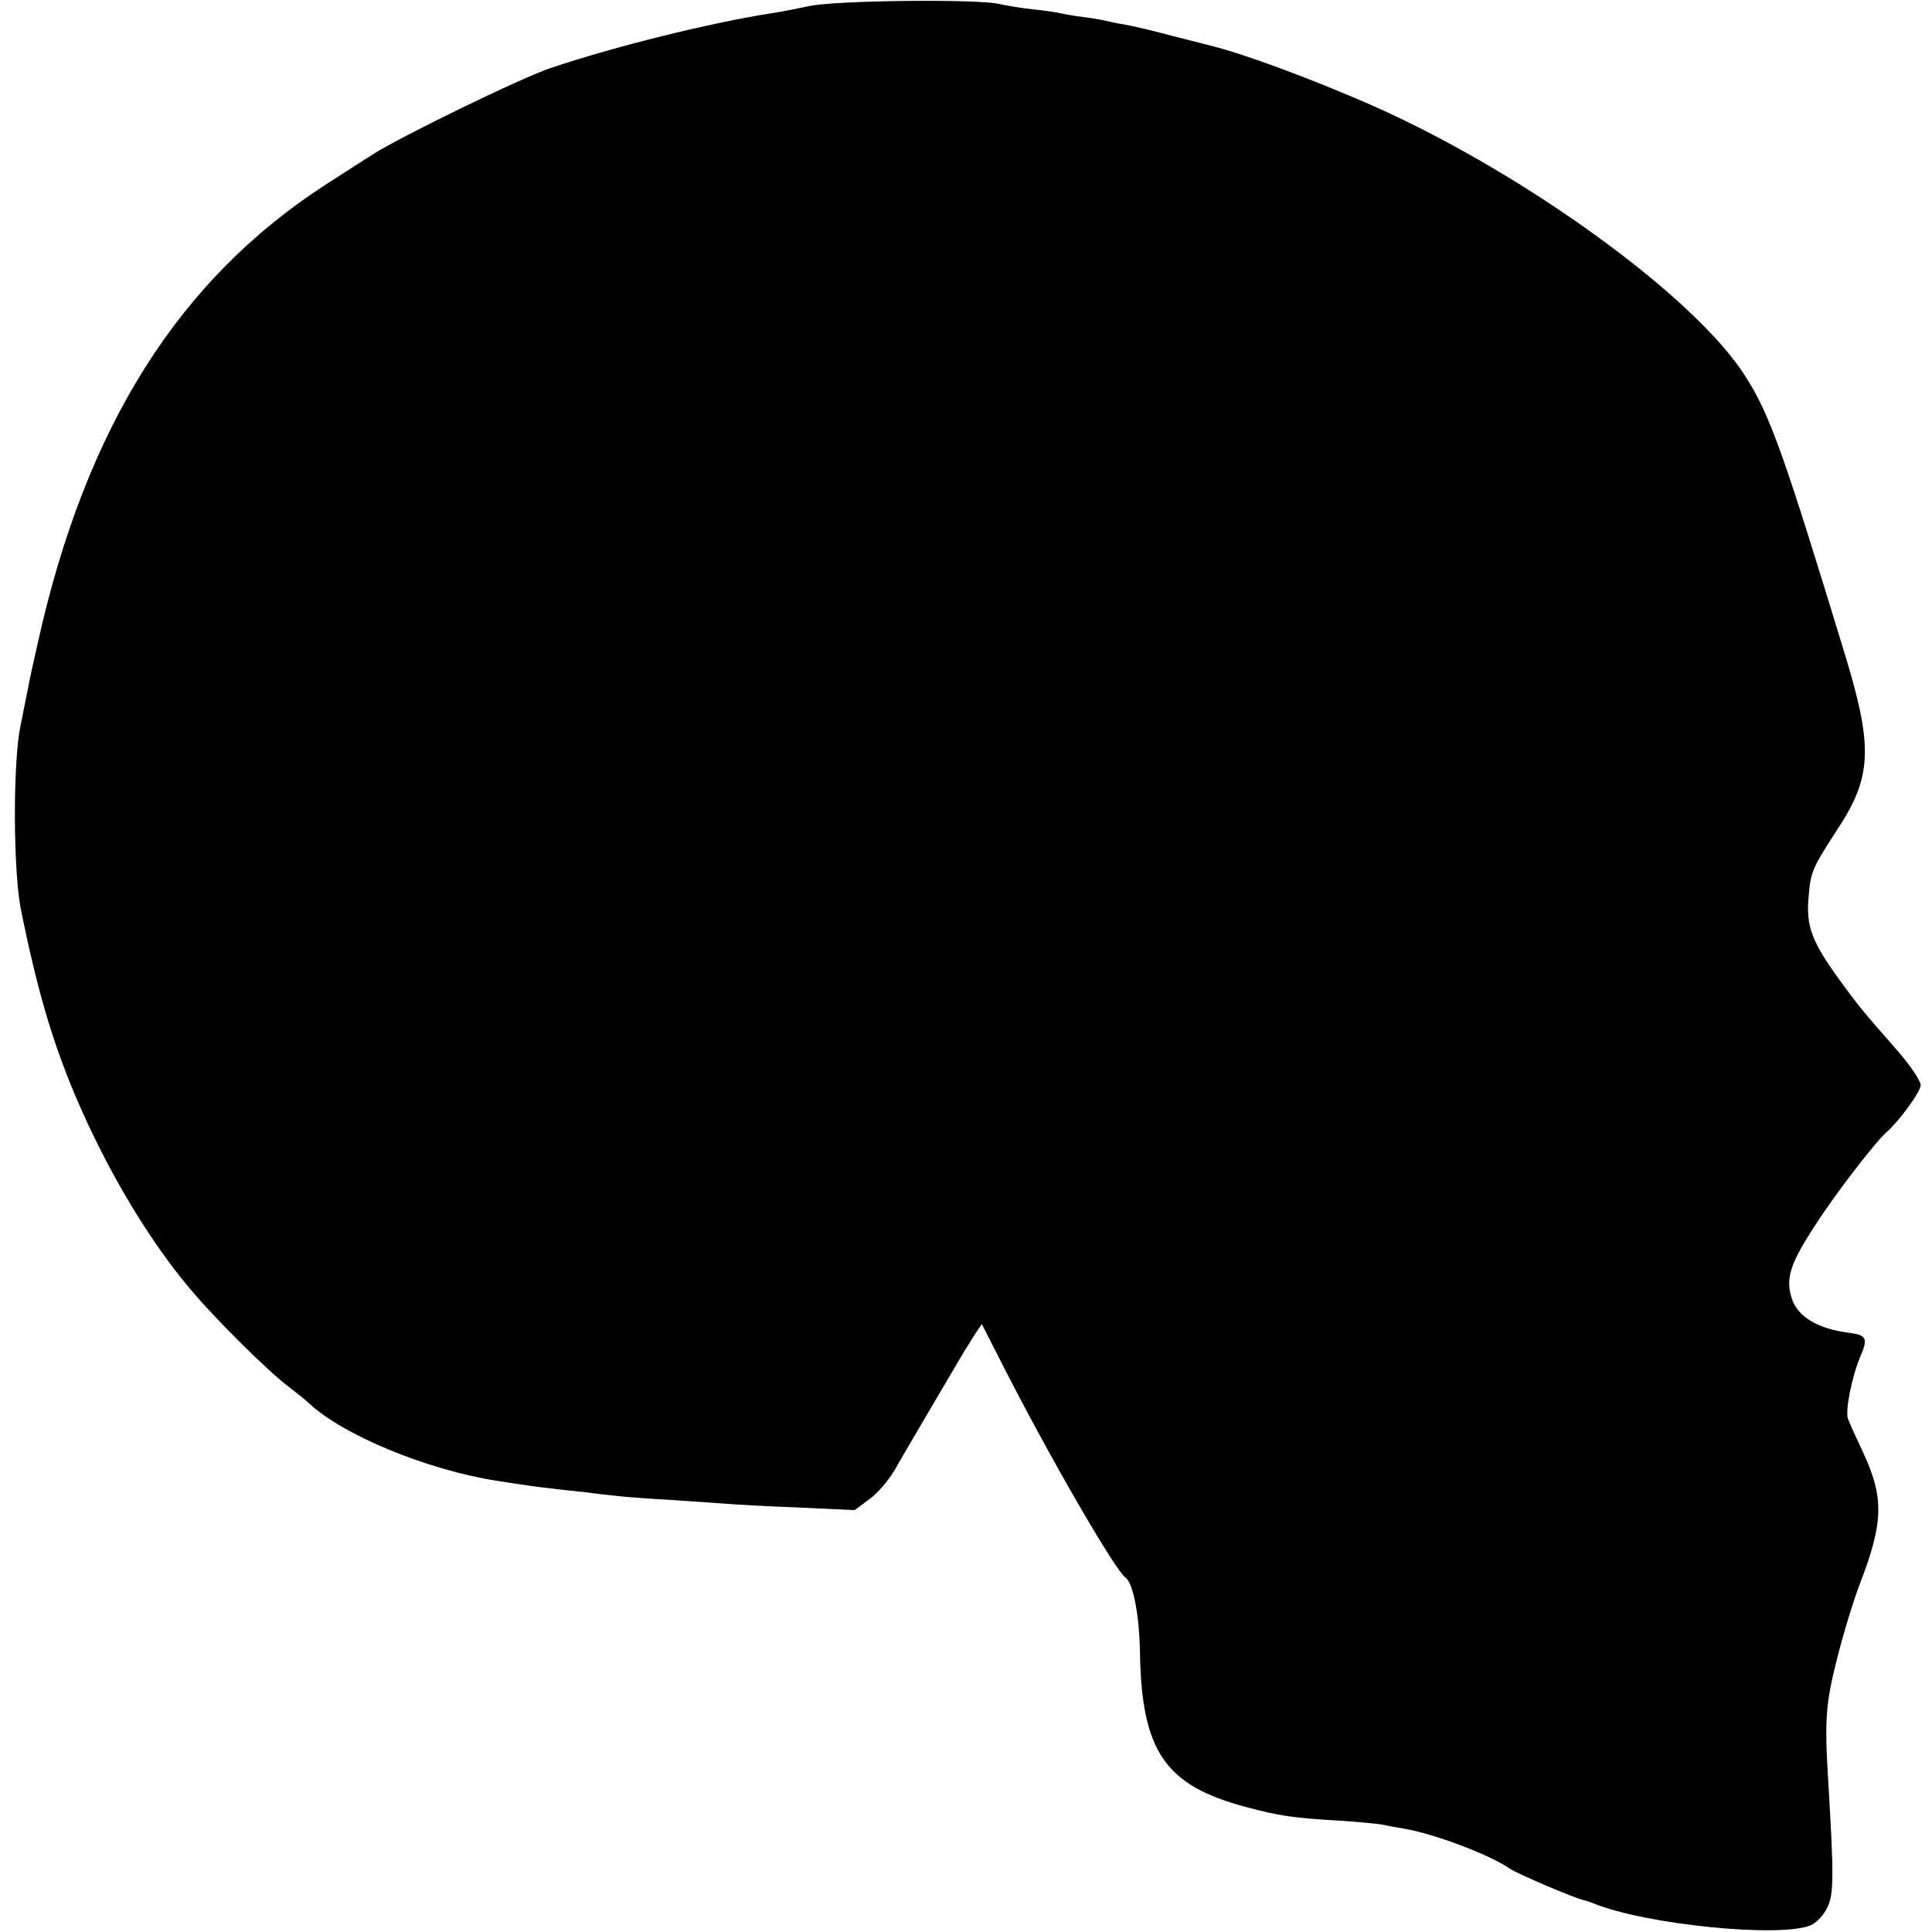
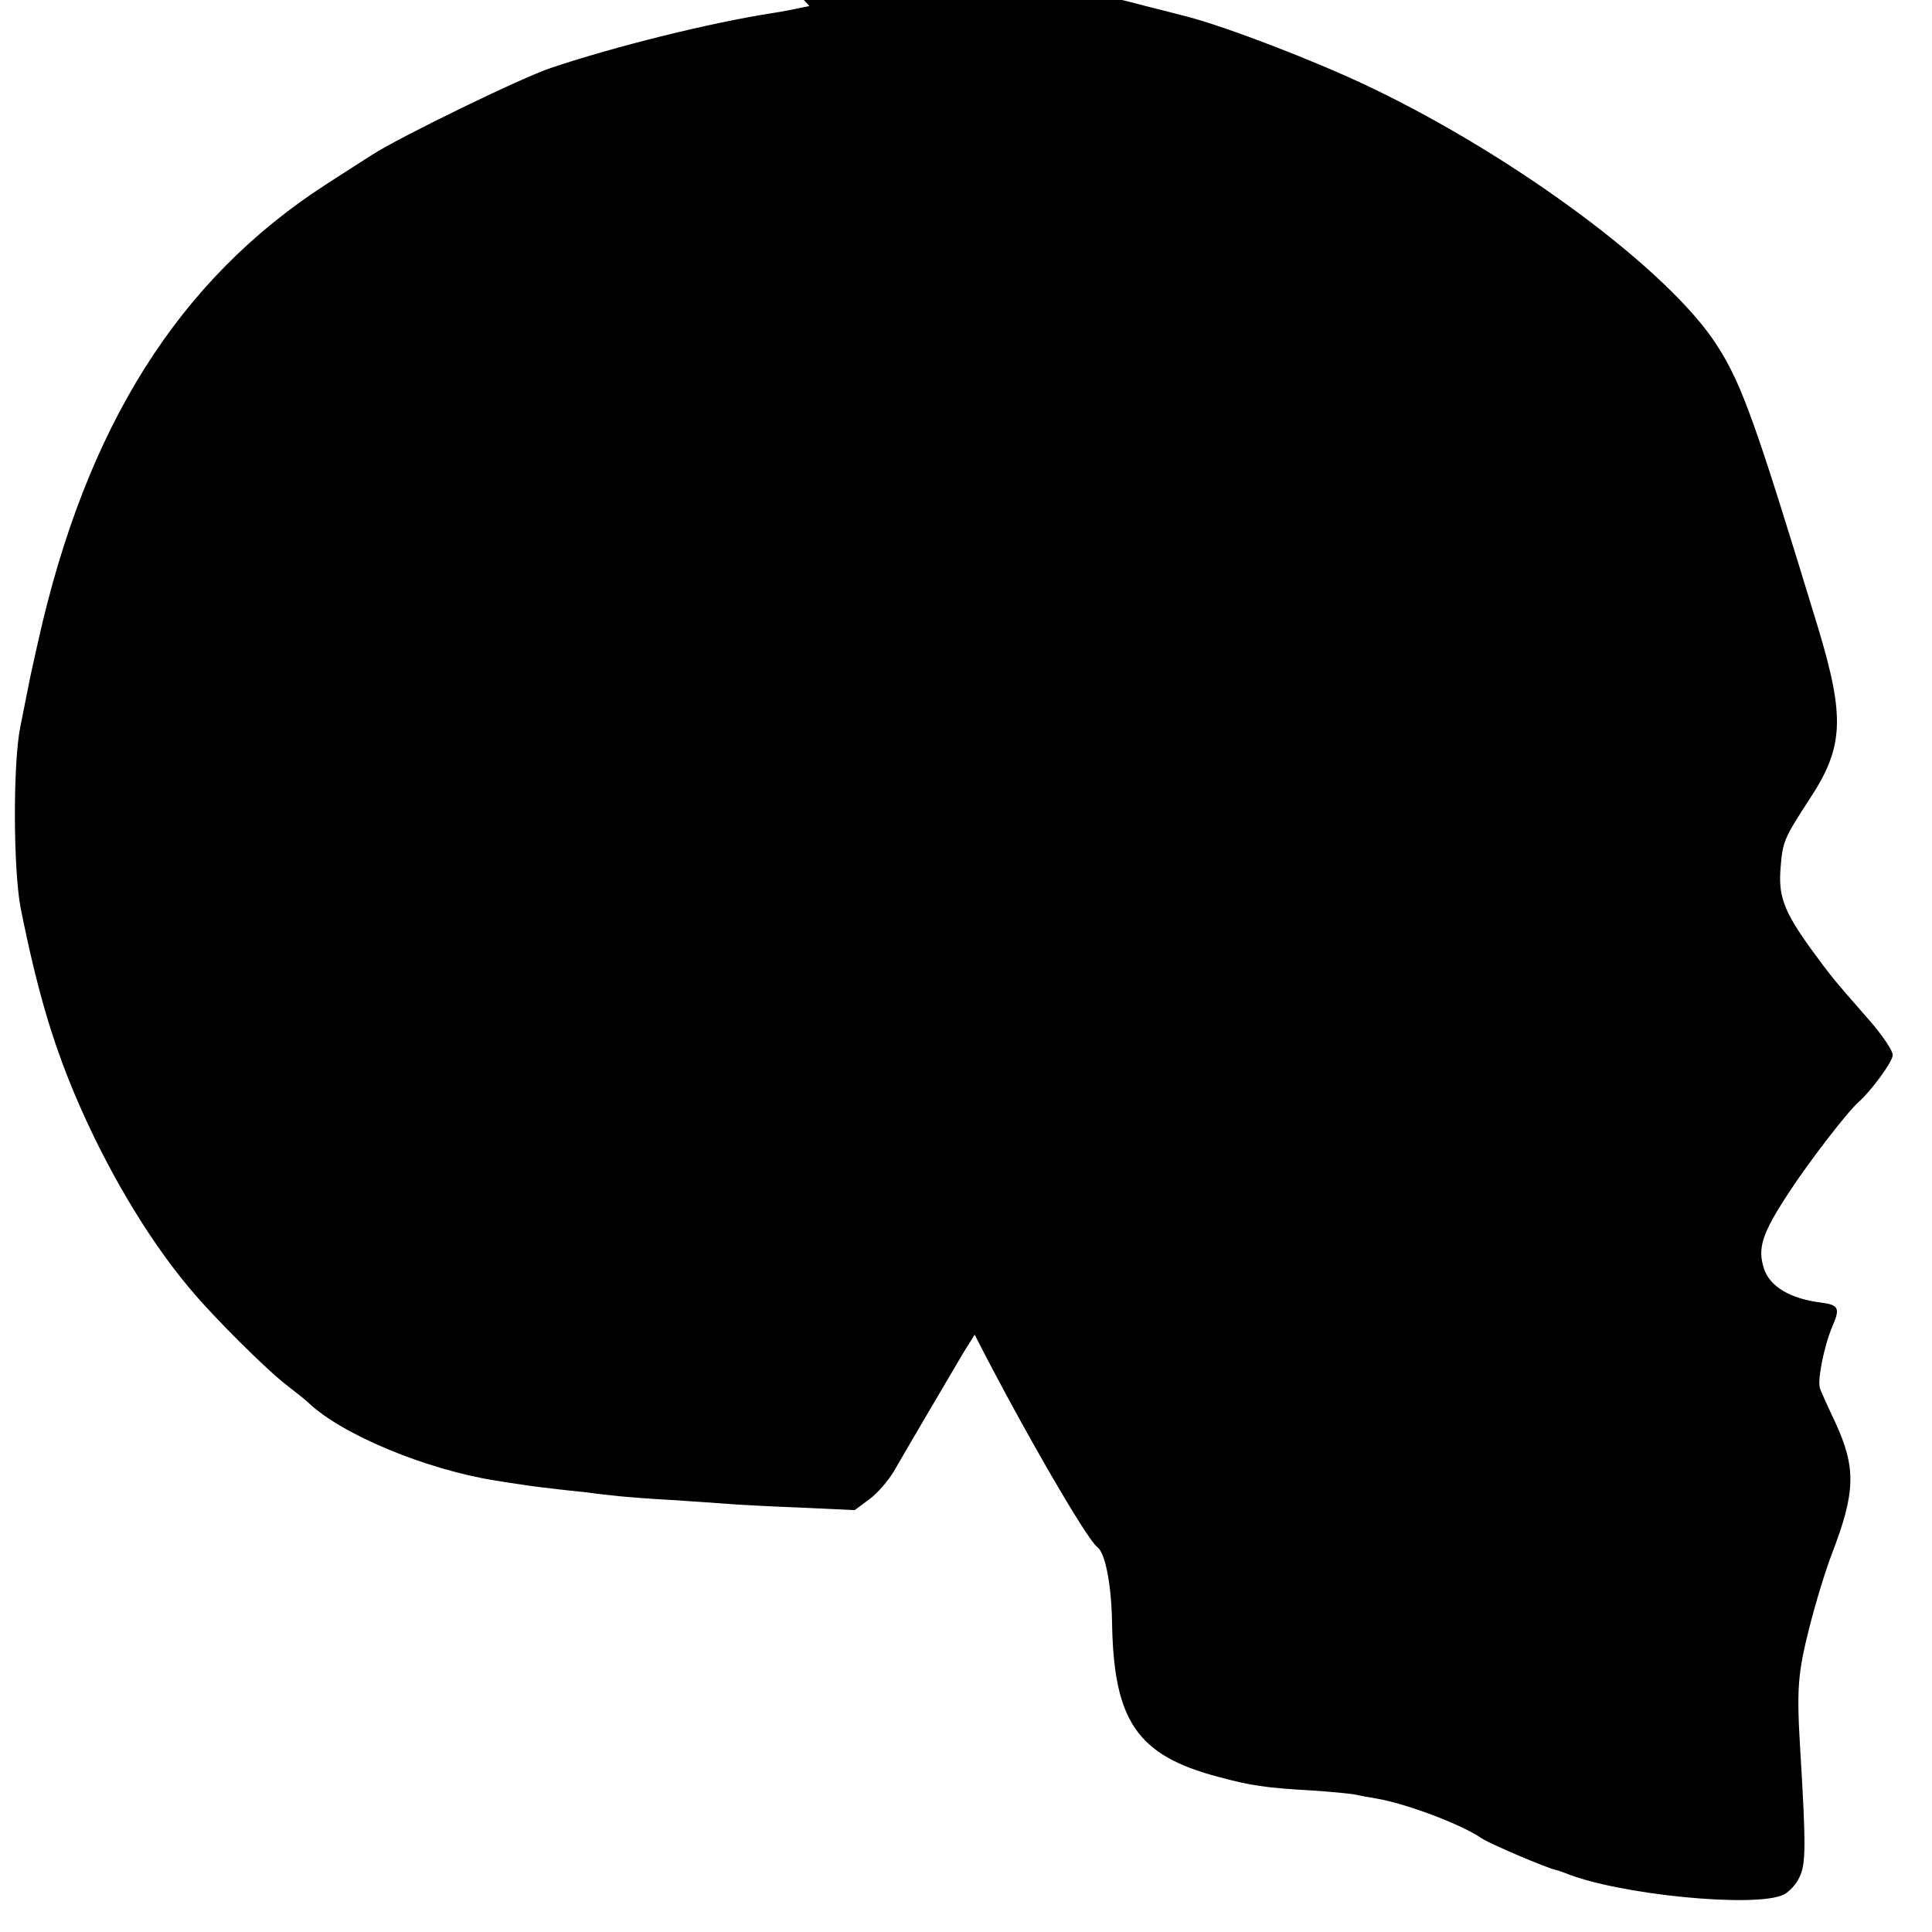
<svg xmlns="http://www.w3.org/2000/svg" version="1.0" width="512pt" height="512pt" viewBox="0 0 512 512" preserveAspectRatio="xMidYMid meet">
  <g transform="translate(0,512) scale(0.1,-0.1)" fill="#000000" stroke="none">
-     <path d="M2145 5104 c-33 -7 -78 -16 -100 -19 -166 -26 -415 -88 -585 -145 -76 -25 -403 -184 -475 -231 -27 -17 -81 -52 -120 -77 -392 -253 -637 -643 -764 -1212 -12 -52 -24 -108 -27 -125 -3 -16 -12 -61 -20 -100 -20 -97 -19 -381 1 -483 42 -209 82 -347 143 -492 80 -190 190 -377 301 -510 65 -79 211 -224 266 -265 22 -17 46 -36 53 -43 90 -85 313 -177 497 -206 82 -13 113 -17 150 -21 22 -3 63 -7 90 -10 28 -4 66 -8 85 -10 19 -2 81 -7 138 -10 57 -4 122 -8 145 -10 23 -2 110 -7 192 -10 l150 -7 39 29 c21 15 50 49 65 74 22 39 148 253 184 314 7 11 20 32 30 48 l19 28 55 -108 c123 -242 298 -544 325 -563 21 -15 37 -98 39 -197 4 -264 66 -355 282 -412 85 -23 125 -29 248 -36 48 -3 97 -8 110 -10 13 -3 40 -8 59 -11 79 -13 228 -69 281 -106 23 -15 166 -76 194 -83 5 -1 17 -5 25 -8 139 -58 506 -94 581 -58 14 7 34 28 42 47 17 34 17 86 2 334 -10 164 -7 204 24 327 17 67 44 155 60 196 63 164 64 228 8 349 -19 40 -37 80 -40 89 -7 22 11 112 33 164 21 48 17 57 -30 63 -81 10 -135 42 -151 89 -18 55 -6 93 64 200 51 79 157 217 187 243 33 29 90 107 90 124 0 12 -28 53 -61 91 -100 114 -102 117 -157 192 -71 99 -86 139 -79 216 5 66 10 77 75 177 93 140 96 219 23 460 -164 538 -200 641 -267 745 -125 196 -530 498 -919 684 -144 69 -378 159 -485 187 -8 2 -58 15 -110 28 -52 14 -111 28 -130 31 -19 3 -42 8 -50 10 -8 2 -35 7 -60 10 -25 3 -52 8 -60 10 -8 2 -40 7 -70 10 -30 3 -73 10 -95 15 -62 13 -430 9 -500 -6z" />
+     <path d="M2145 5104 c-33 -7 -78 -16 -100 -19 -166 -26 -415 -88 -585 -145 -76 -25 -403 -184 -475 -231 -27 -17 -81 -52 -120 -77 -392 -253 -637 -643 -764 -1212 -12 -52 -24 -108 -27 -125 -3 -16 -12 -61 -20 -100 -20 -97 -19 -381 1 -483 42 -209 82 -347 143 -492 80 -190 190 -377 301 -510 65 -79 211 -224 266 -265 22 -17 46 -36 53 -43 90 -85 313 -177 497 -206 82 -13 113 -17 150 -21 22 -3 63 -7 90 -10 28 -4 66 -8 85 -10 19 -2 81 -7 138 -10 57 -4 122 -8 145 -10 23 -2 110 -7 192 -10 l150 -7 39 29 c21 15 50 49 65 74 22 39 148 253 184 314 7 11 20 32 30 48 c123 -242 298 -544 325 -563 21 -15 37 -98 39 -197 4 -264 66 -355 282 -412 85 -23 125 -29 248 -36 48 -3 97 -8 110 -10 13 -3 40 -8 59 -11 79 -13 228 -69 281 -106 23 -15 166 -76 194 -83 5 -1 17 -5 25 -8 139 -58 506 -94 581 -58 14 7 34 28 42 47 17 34 17 86 2 334 -10 164 -7 204 24 327 17 67 44 155 60 196 63 164 64 228 8 349 -19 40 -37 80 -40 89 -7 22 11 112 33 164 21 48 17 57 -30 63 -81 10 -135 42 -151 89 -18 55 -6 93 64 200 51 79 157 217 187 243 33 29 90 107 90 124 0 12 -28 53 -61 91 -100 114 -102 117 -157 192 -71 99 -86 139 -79 216 5 66 10 77 75 177 93 140 96 219 23 460 -164 538 -200 641 -267 745 -125 196 -530 498 -919 684 -144 69 -378 159 -485 187 -8 2 -58 15 -110 28 -52 14 -111 28 -130 31 -19 3 -42 8 -50 10 -8 2 -35 7 -60 10 -25 3 -52 8 -60 10 -8 2 -40 7 -70 10 -30 3 -73 10 -95 15 -62 13 -430 9 -500 -6z" />
  </g>
</svg>